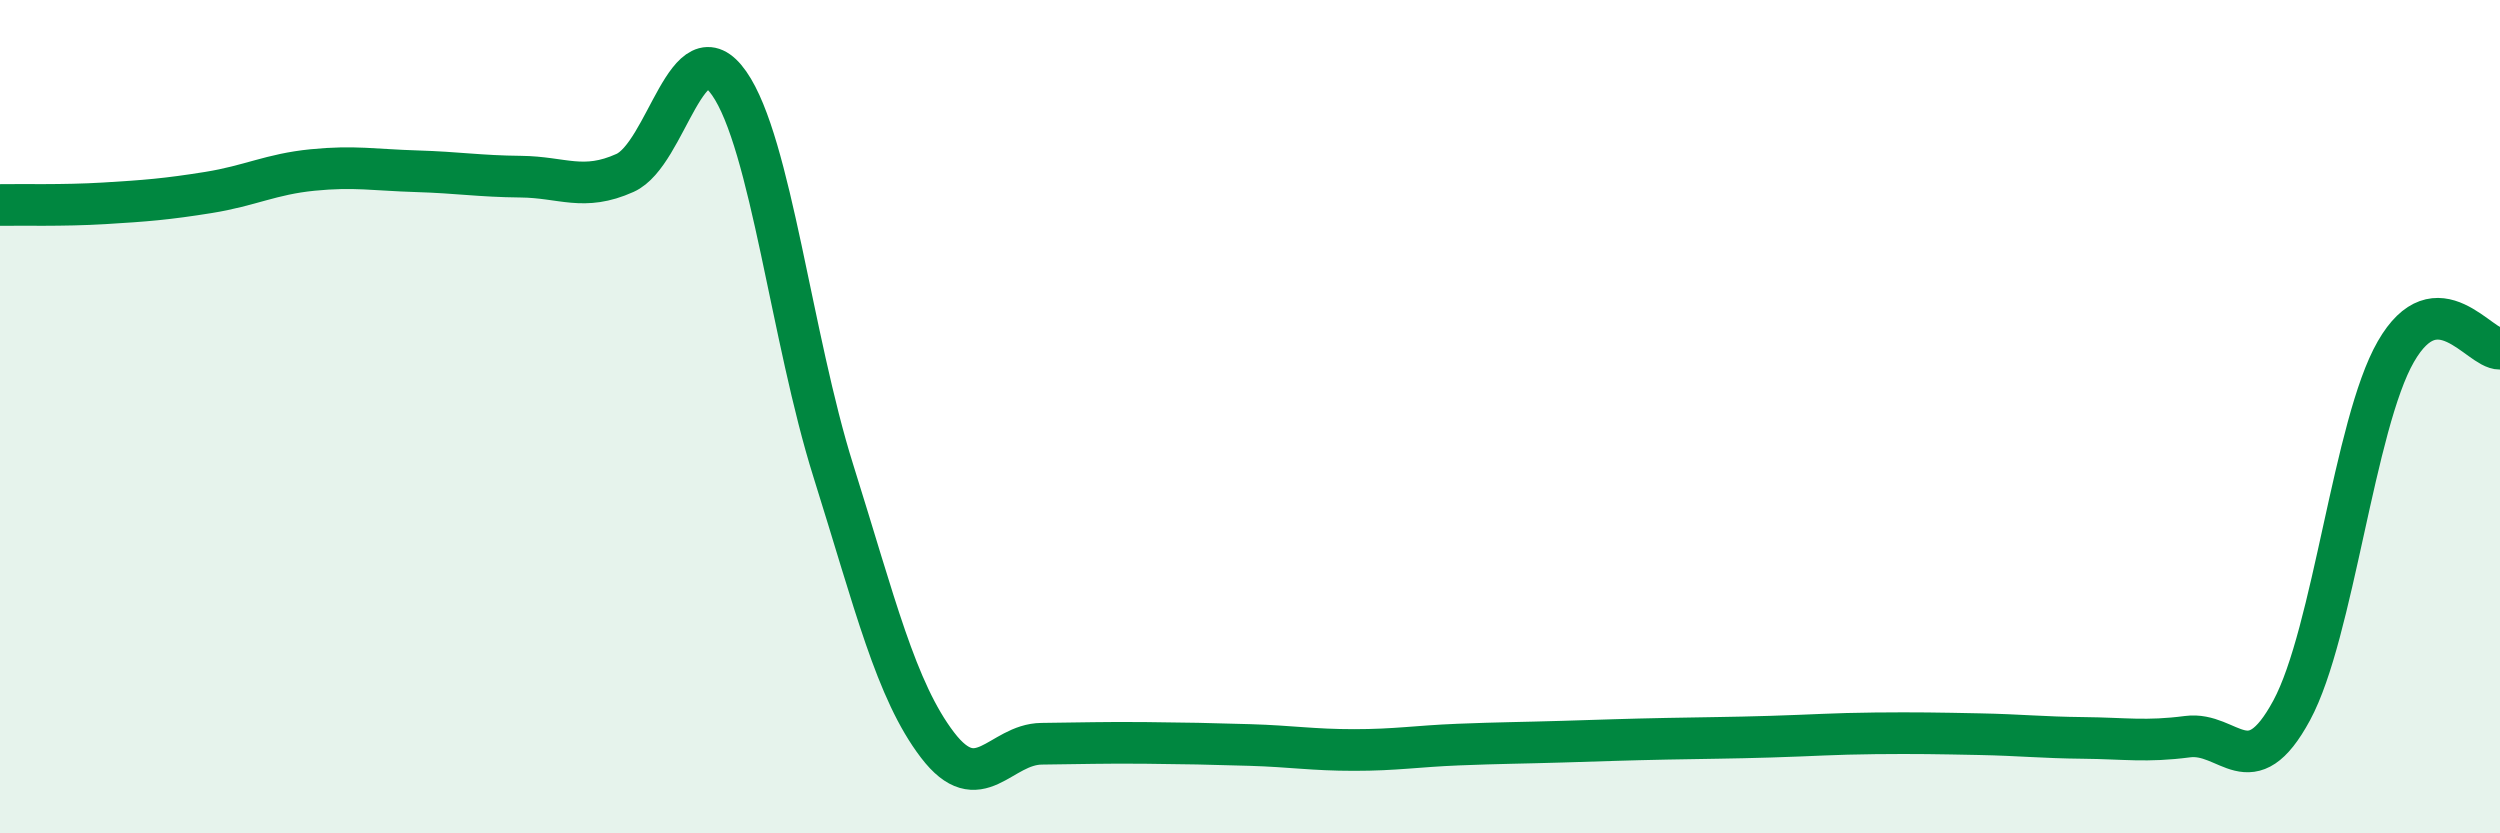
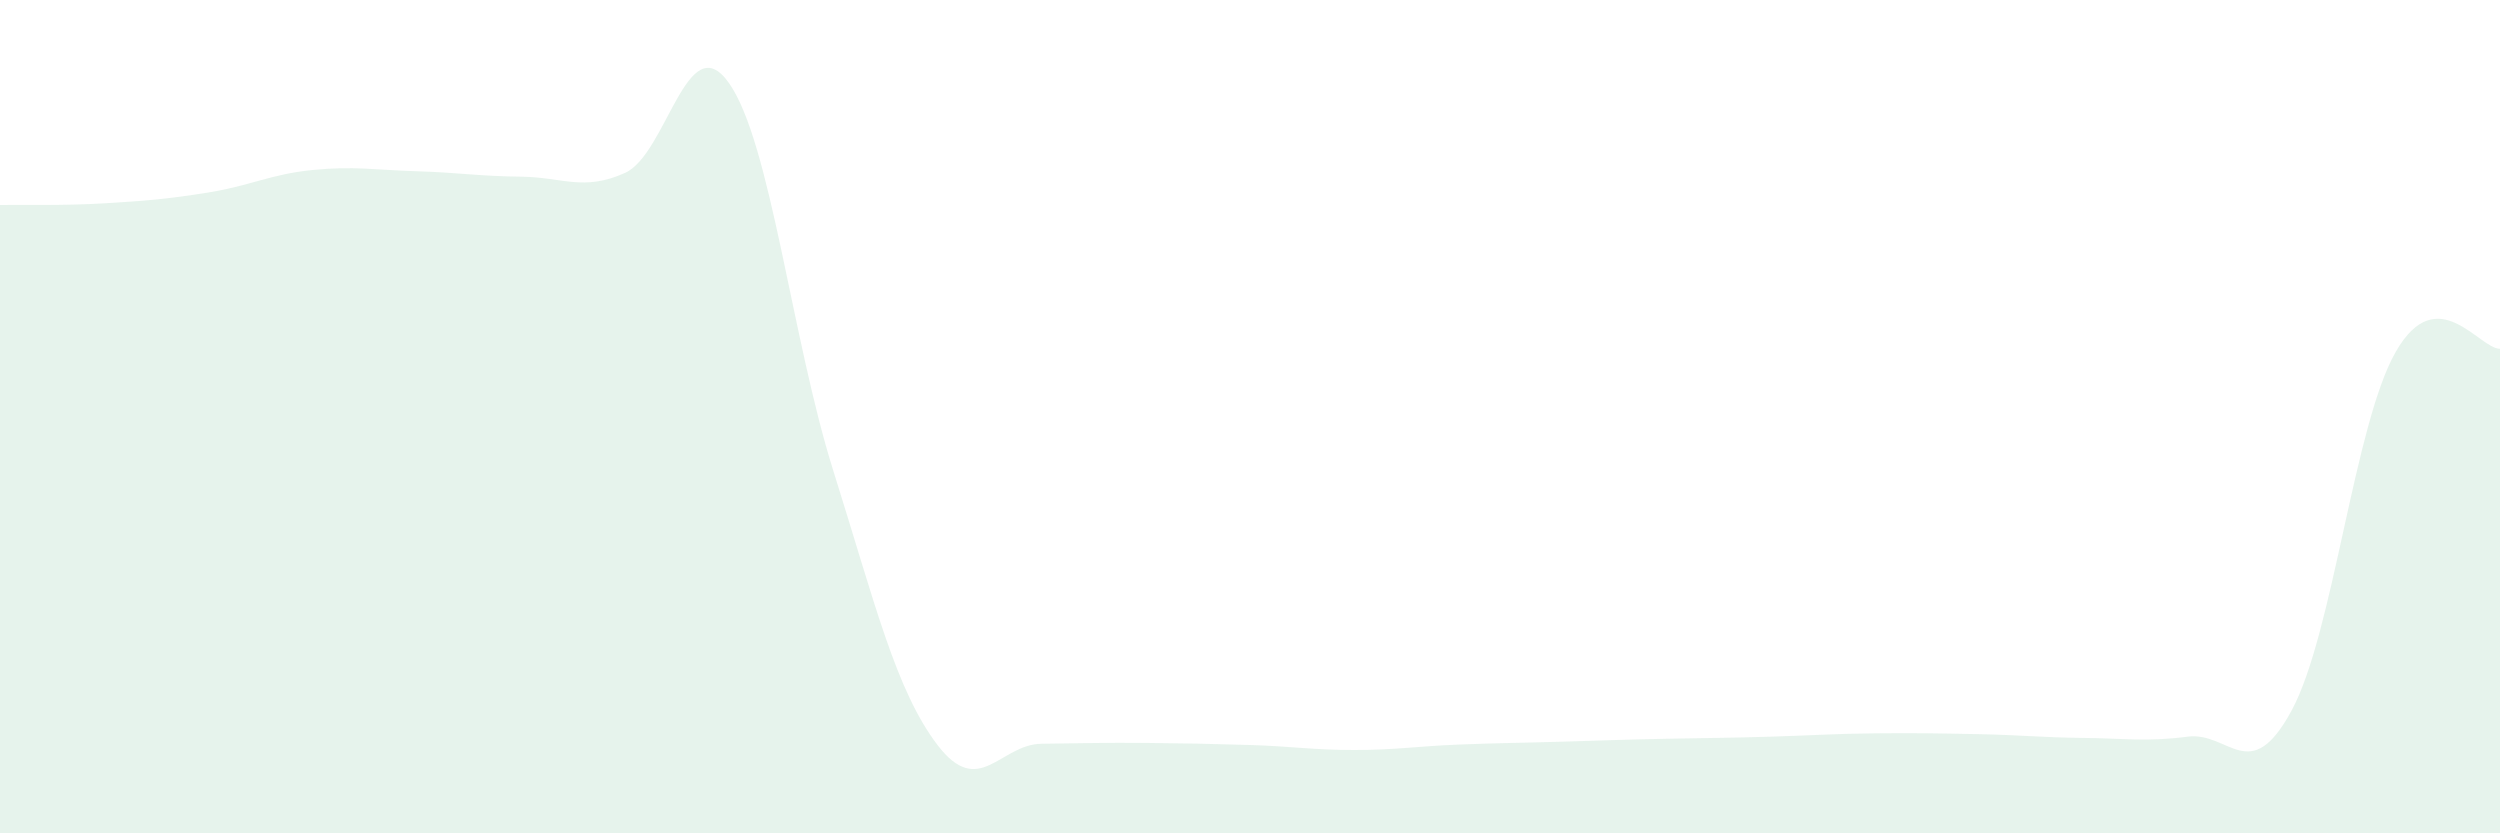
<svg xmlns="http://www.w3.org/2000/svg" width="60" height="20" viewBox="0 0 60 20">
  <path d="M 0,4.92 C 0.5,4.91 1.5,4.94 2.5,4.88 C 3.5,4.82 4,4.78 5,4.62 C 6,4.46 6.5,4.18 7.5,4.08 C 8.5,3.98 9,4.08 10,4.11 C 11,4.14 11.5,4.23 12.5,4.24 C 13.5,4.25 14,4.6 15,4.15 C 16,3.7 16.5,0.57 17.5,2 C 18.5,3.43 19,8.12 20,11.3 C 21,14.48 21.5,16.57 22.5,17.88 C 23.5,19.19 24,17.86 25,17.85 C 26,17.84 26.5,17.82 27.5,17.83 C 28.5,17.84 29,17.85 30,17.88 C 31,17.91 31.5,18 32.5,18 C 33.5,18 34,17.91 35,17.87 C 36,17.83 36.5,17.83 37.5,17.8 C 38.5,17.77 39,17.75 40,17.73 C 41,17.71 41.5,17.71 42.5,17.68 C 43.5,17.65 44,17.61 45,17.6 C 46,17.59 46.5,17.6 47.5,17.62 C 48.5,17.64 49,17.7 50,17.71 C 51,17.72 51.5,17.81 52.5,17.68 C 53.5,17.55 54,18.9 55,17.05 C 56,15.2 56.5,10.18 57.5,8.44 C 58.5,6.7 59.5,8.38 60,8.37L60 20L0 20Z" fill="#008740" opacity="0.1" stroke-linecap="round" stroke-linejoin="round" />
-   <path d="M 0,4.92 C 0.5,4.91 1.5,4.94 2.5,4.88 C 3.5,4.82 4,4.78 5,4.62 C 6,4.46 6.5,4.18 7.5,4.08 C 8.5,3.98 9,4.08 10,4.11 C 11,4.14 11.5,4.23 12.5,4.24 C 13.5,4.25 14,4.6 15,4.15 C 16,3.7 16.5,0.57 17.5,2 C 18.5,3.43 19,8.12 20,11.3 C 21,14.48 21.5,16.57 22.5,17.88 C 23.5,19.19 24,17.86 25,17.85 C 26,17.84 26.5,17.82 27.5,17.83 C 28.5,17.84 29,17.85 30,17.88 C 31,17.91 31.5,18 32.5,18 C 33.5,18 34,17.91 35,17.87 C 36,17.83 36.5,17.83 37.5,17.8 C 38.5,17.77 39,17.75 40,17.73 C 41,17.71 41.5,17.71 42.5,17.68 C 43.5,17.65 44,17.61 45,17.6 C 46,17.59 46.5,17.6 47.5,17.62 C 48.5,17.64 49,17.7 50,17.71 C 51,17.72 51.5,17.81 52.5,17.68 C 53.5,17.55 54,18.9 55,17.05 C 56,15.2 56.5,10.18 57.5,8.44 C 58.5,6.7 59.5,8.38 60,8.37" stroke="#008740" stroke-width="1" fill="none" stroke-linecap="round" stroke-linejoin="round" />
</svg>